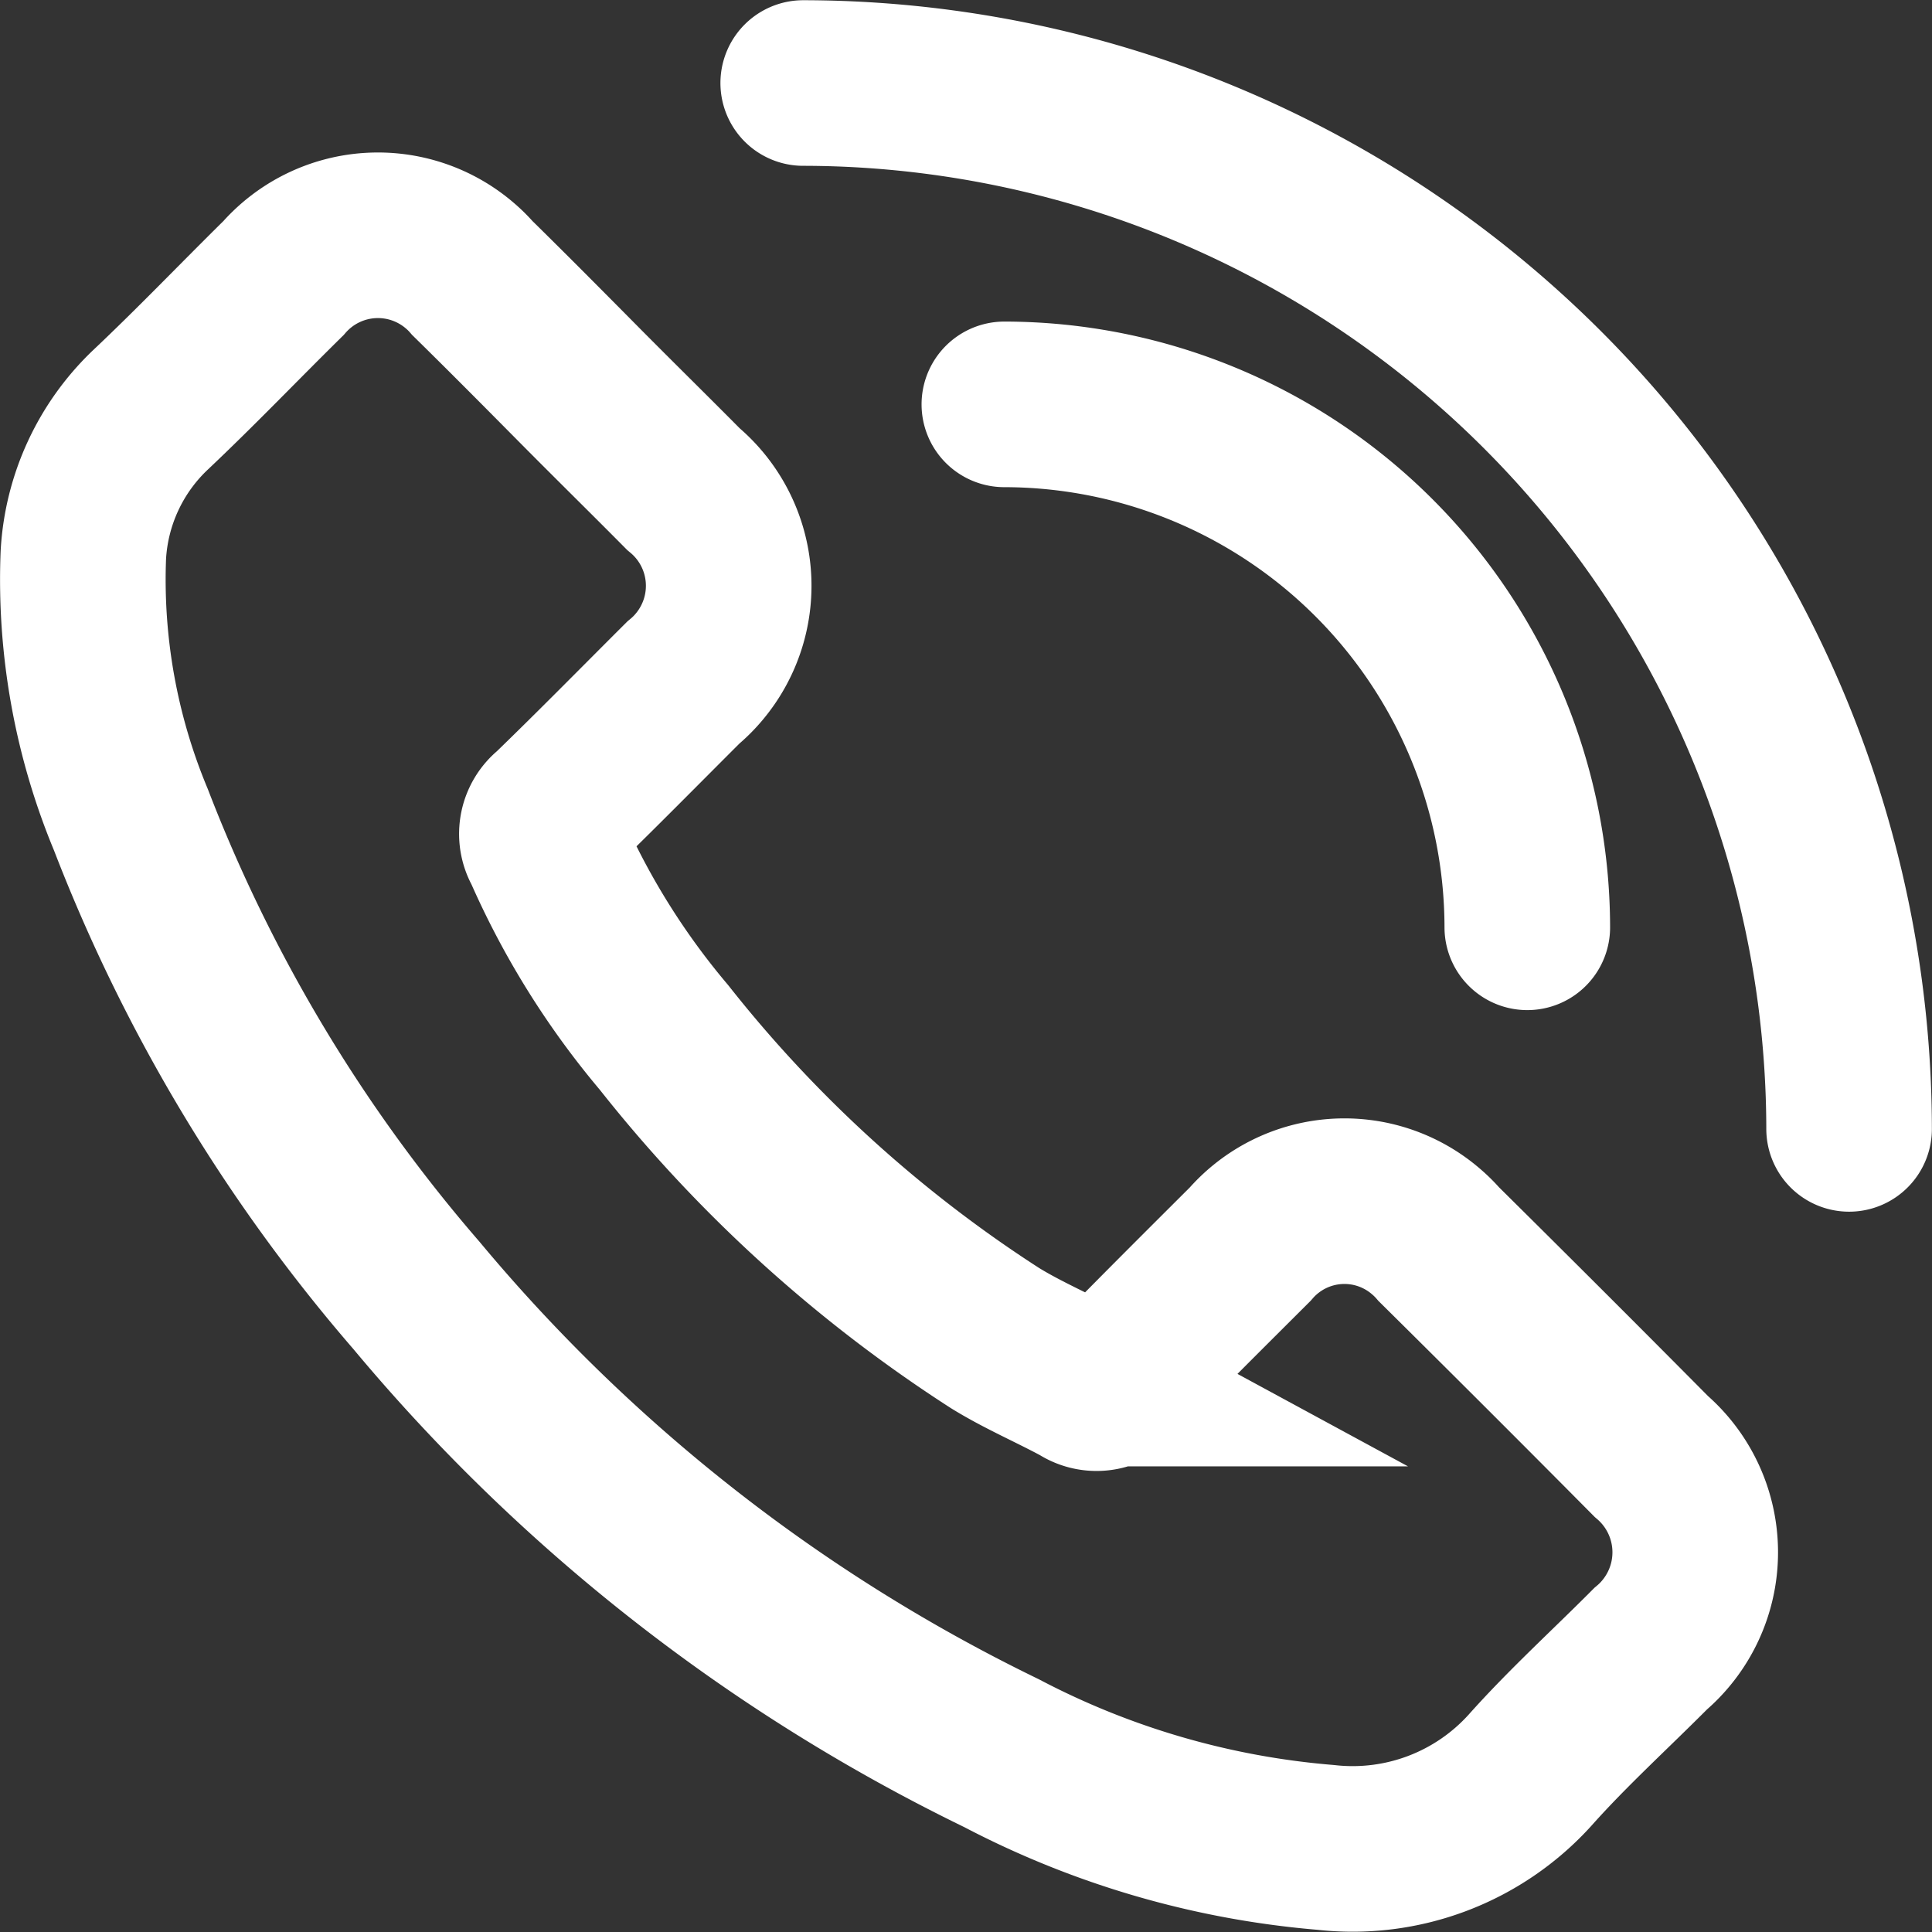
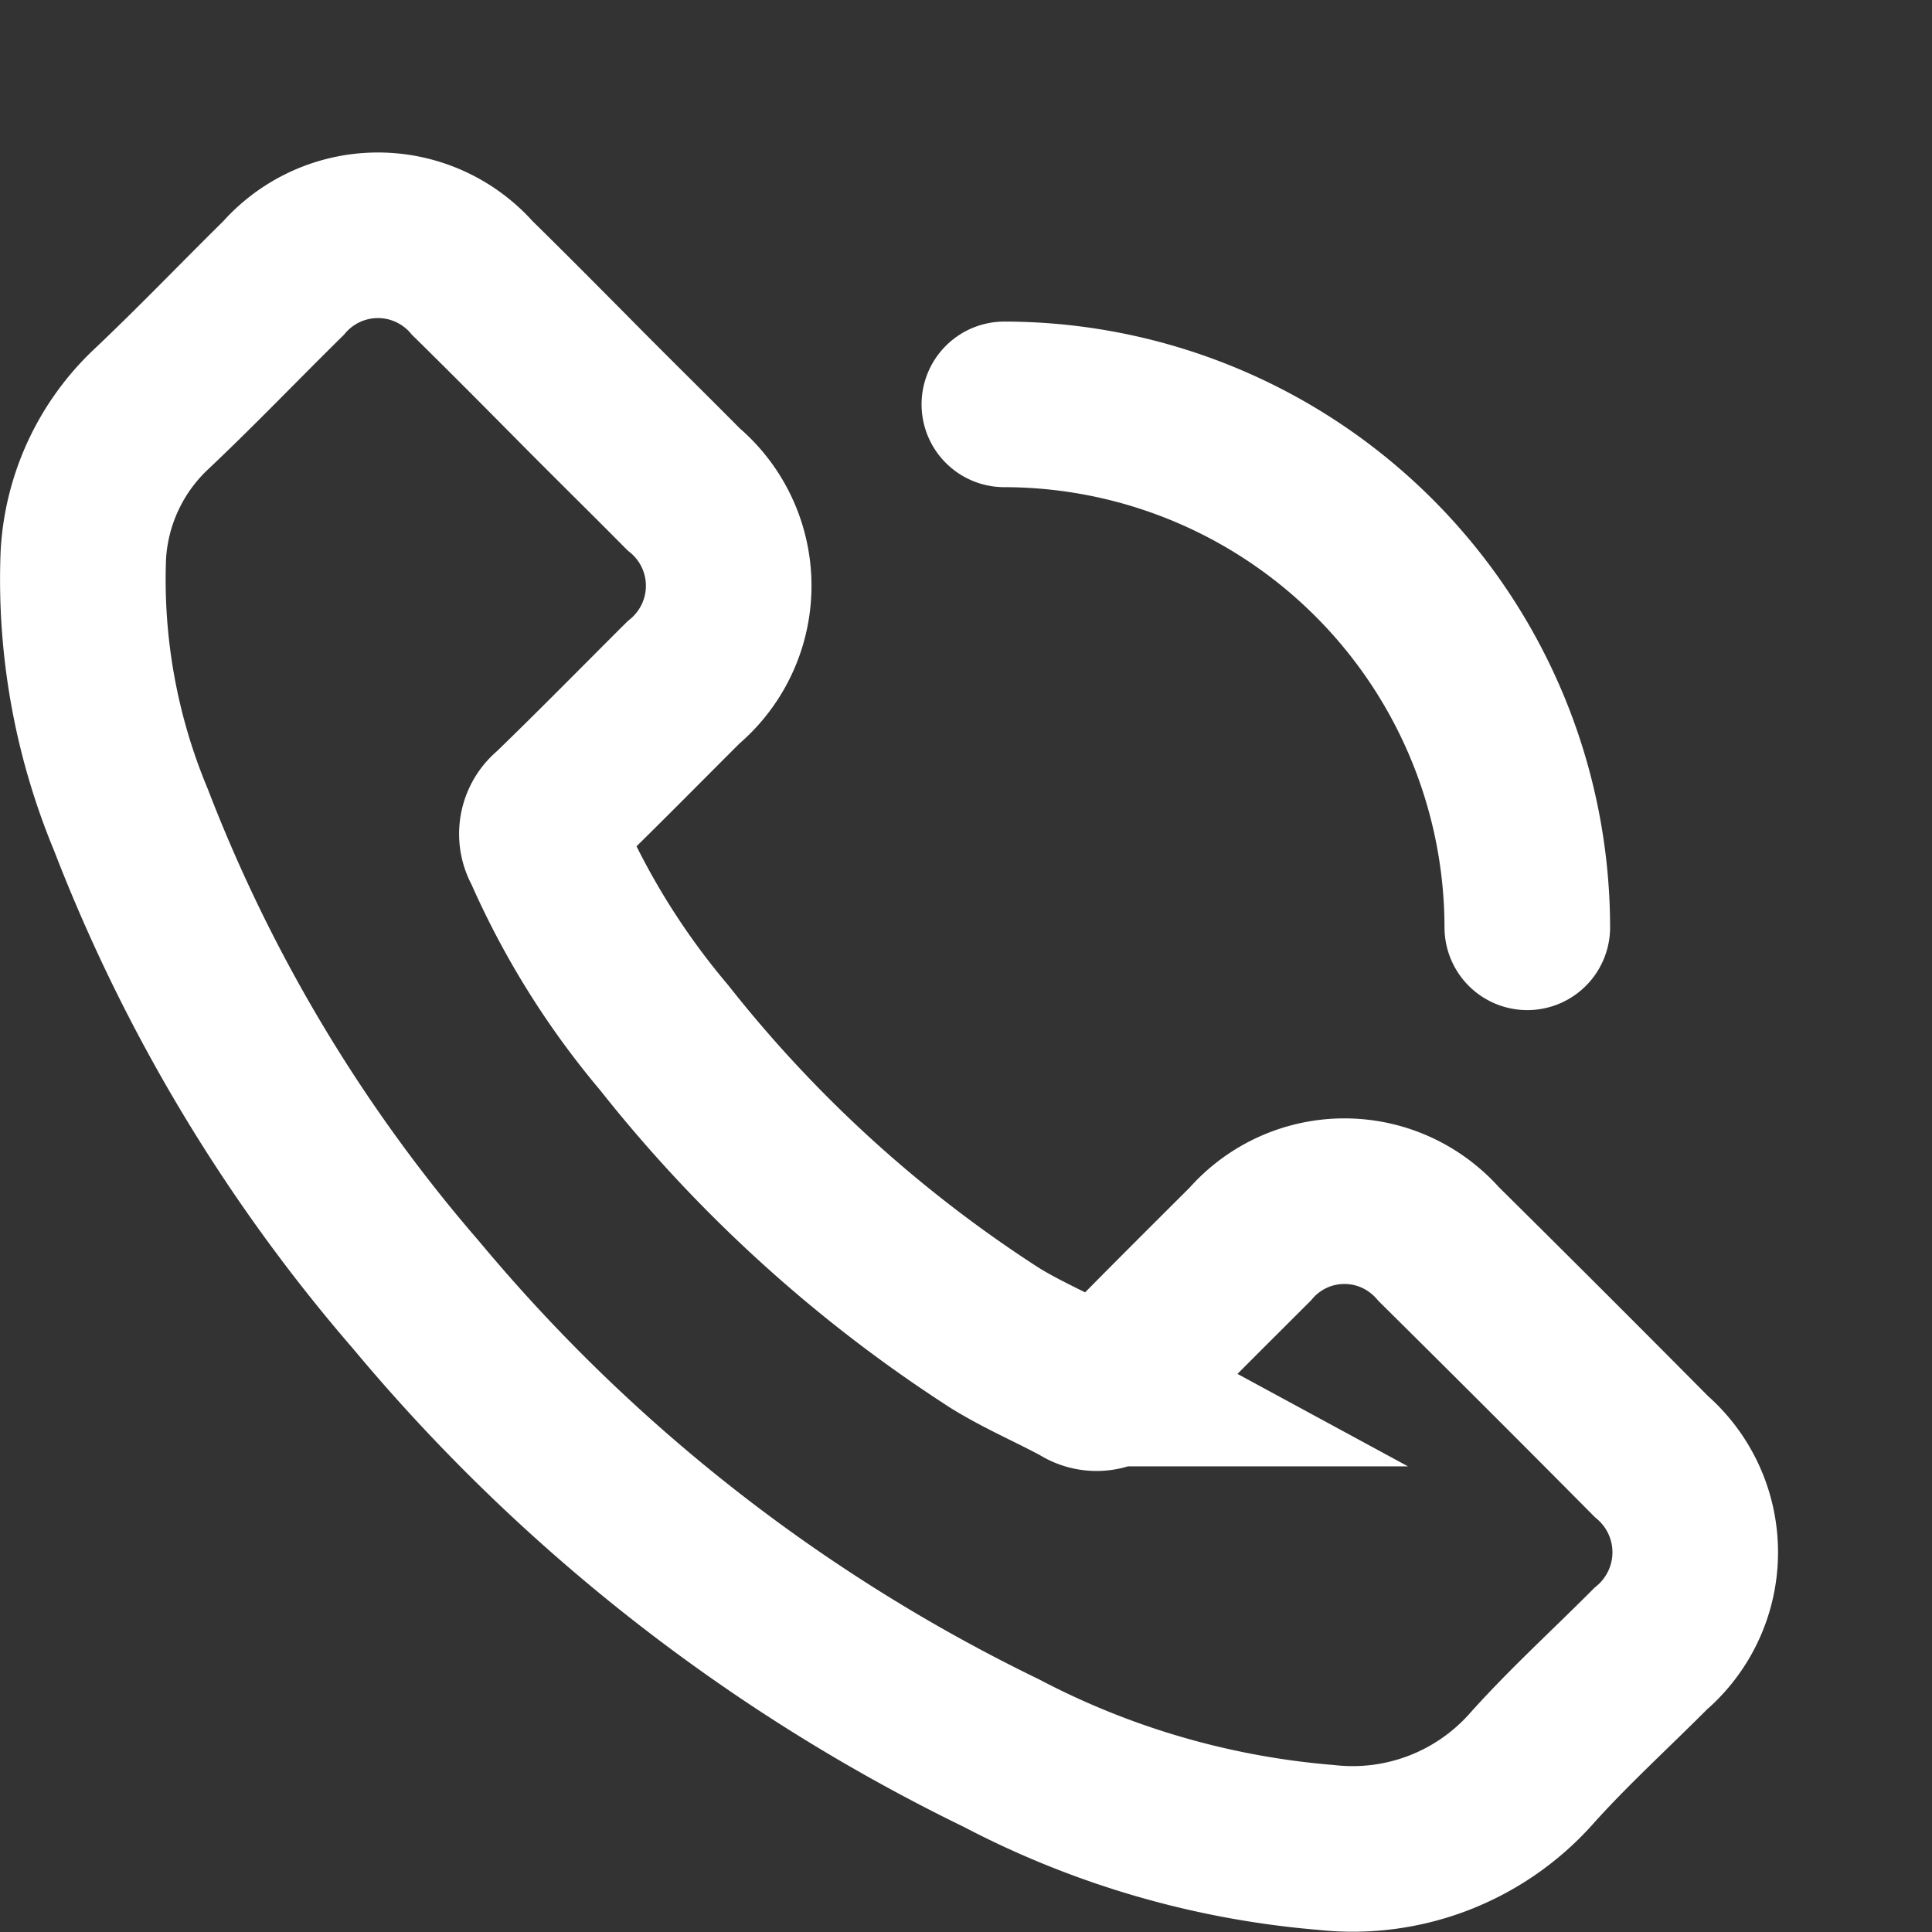
<svg xmlns="http://www.w3.org/2000/svg" width="17.501" height="17.504" viewBox="0 0 17.501 17.504">
  <rect x="0" y="0" width="17.501" height="17.504" fill="#333333" stroke="none" />
  <g id="icon_call" data-name="icon call" transform="translate(0.75 0.751)">
    <path id="Path_11293" data-name="Path 11293" d="M996.83-57.7a5.653,5.653,0,0,1-.431-2.4,1.963,1.963,0,0,1,.612-1.317c.411-.388.8-.795,1.2-1.189a1.138,1.138,0,0,1,1.606-.107,1.057,1.057,0,0,1,.107.107c.325.319.647.644.97.97s.627.624.94.94a1.14,1.14,0,0,1,.146,1.607,1.114,1.114,0,0,1-.146.146c-.395.394-.786.792-1.187,1.18a.24.24,0,0,0-.059.316,7.041,7.041,0,0,0,1.071,1.719,12.3,12.3,0,0,0,3,2.724c.25.154.523.27.783.411a.239.239,0,0,0,.332-.062c.391-.4.793-.8,1.194-1.2a1.131,1.131,0,0,1,1.594-.115,1.093,1.093,0,0,1,.116.115q.967.957,1.924,1.922a1.146,1.146,0,0,1,.12,1.617,1.1,1.1,0,0,1-.126.125c-.366.368-.75.716-1.092,1.1a2.167,2.167,0,0,1-1.848.7,7.681,7.681,0,0,1-2.94-.854,15.99,15.99,0,0,1-5.3-4.147A14.6,14.6,0,0,1,996.83-57.7Z" transform="translate(-996.394 64.375)" fill="none" stroke="#fff" stroke-miterlimit="10" stroke-width="1.5" />
-     <path id="Path_11296" data-name="Path 11296" d="M1019.437-54.9a9.485,9.485,0,0,0-9.474-9.474" transform="translate(-1003.437 64.375)" fill="none" stroke="#fff" stroke-linecap="round" stroke-miterlimit="10" stroke-width="1.5" />
    <path id="Path_11297" data-name="Path 11297" d="M1014.7-54.9a4.743,4.743,0,0,0-4.737-4.737" transform="translate(-1001.615 62.549)" fill="none" stroke="#fff" stroke-linecap="round" stroke-miterlimit="10" stroke-width="1.5" />
  </g>
</svg>